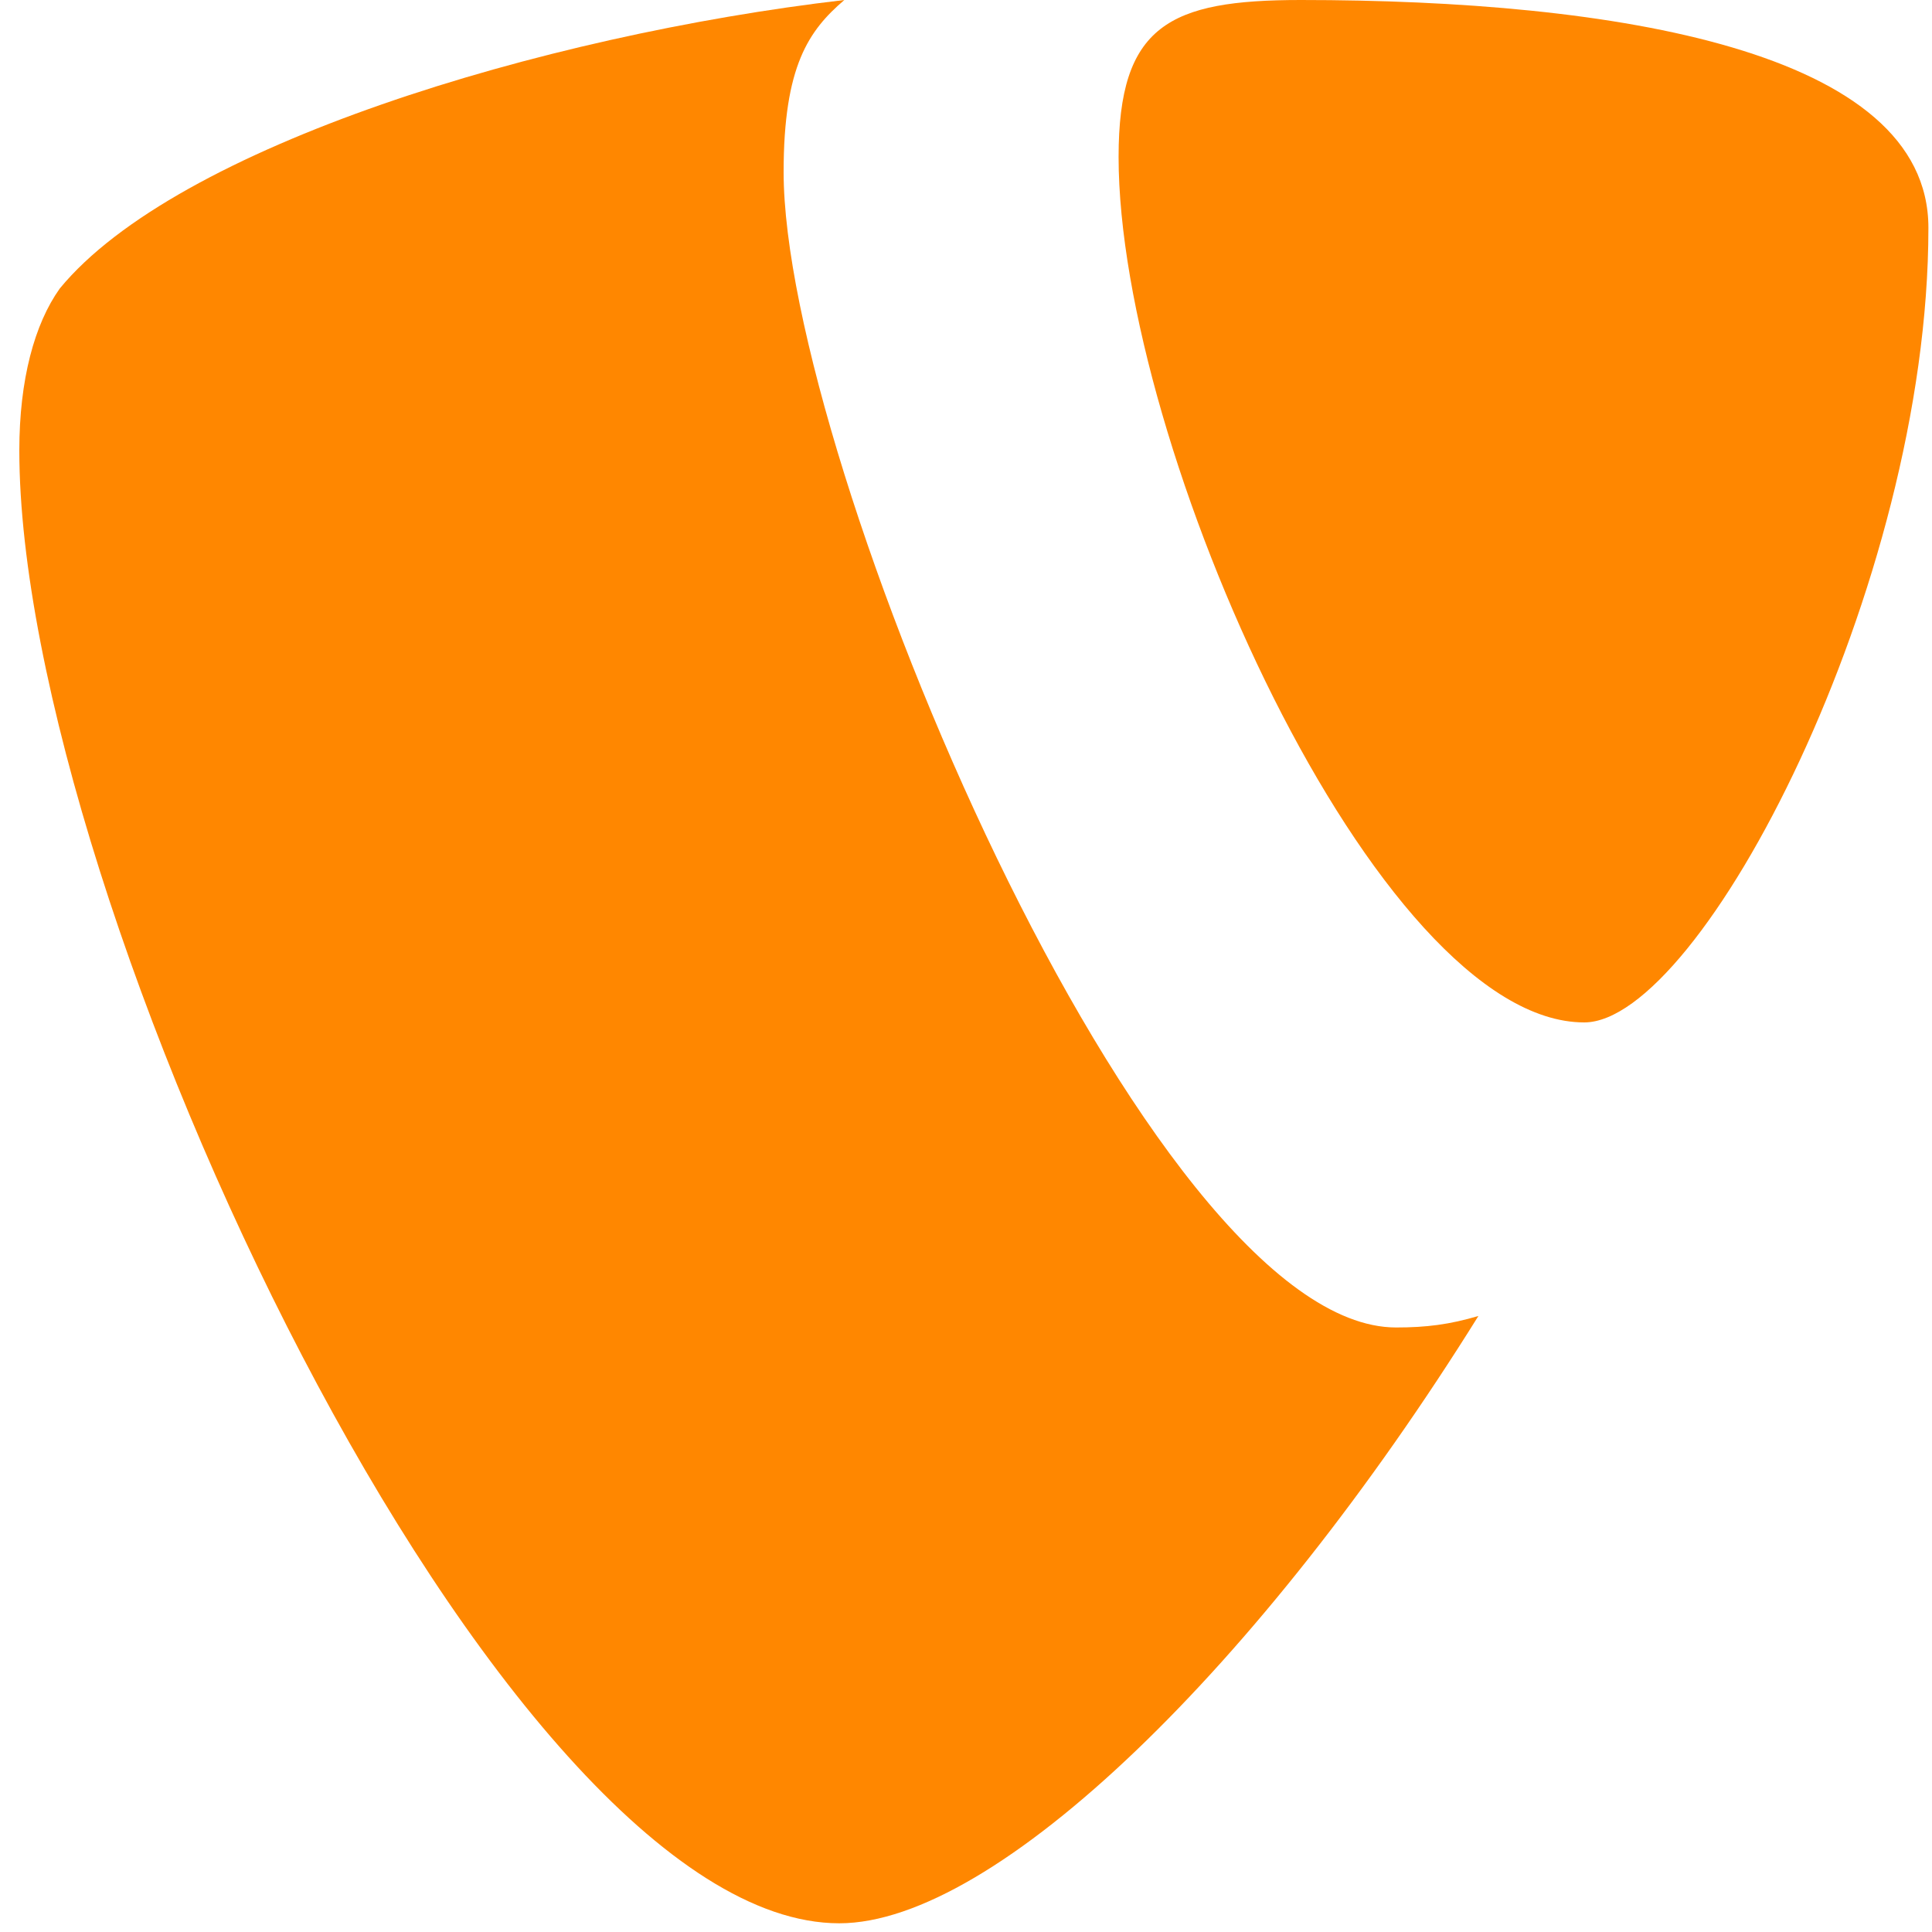
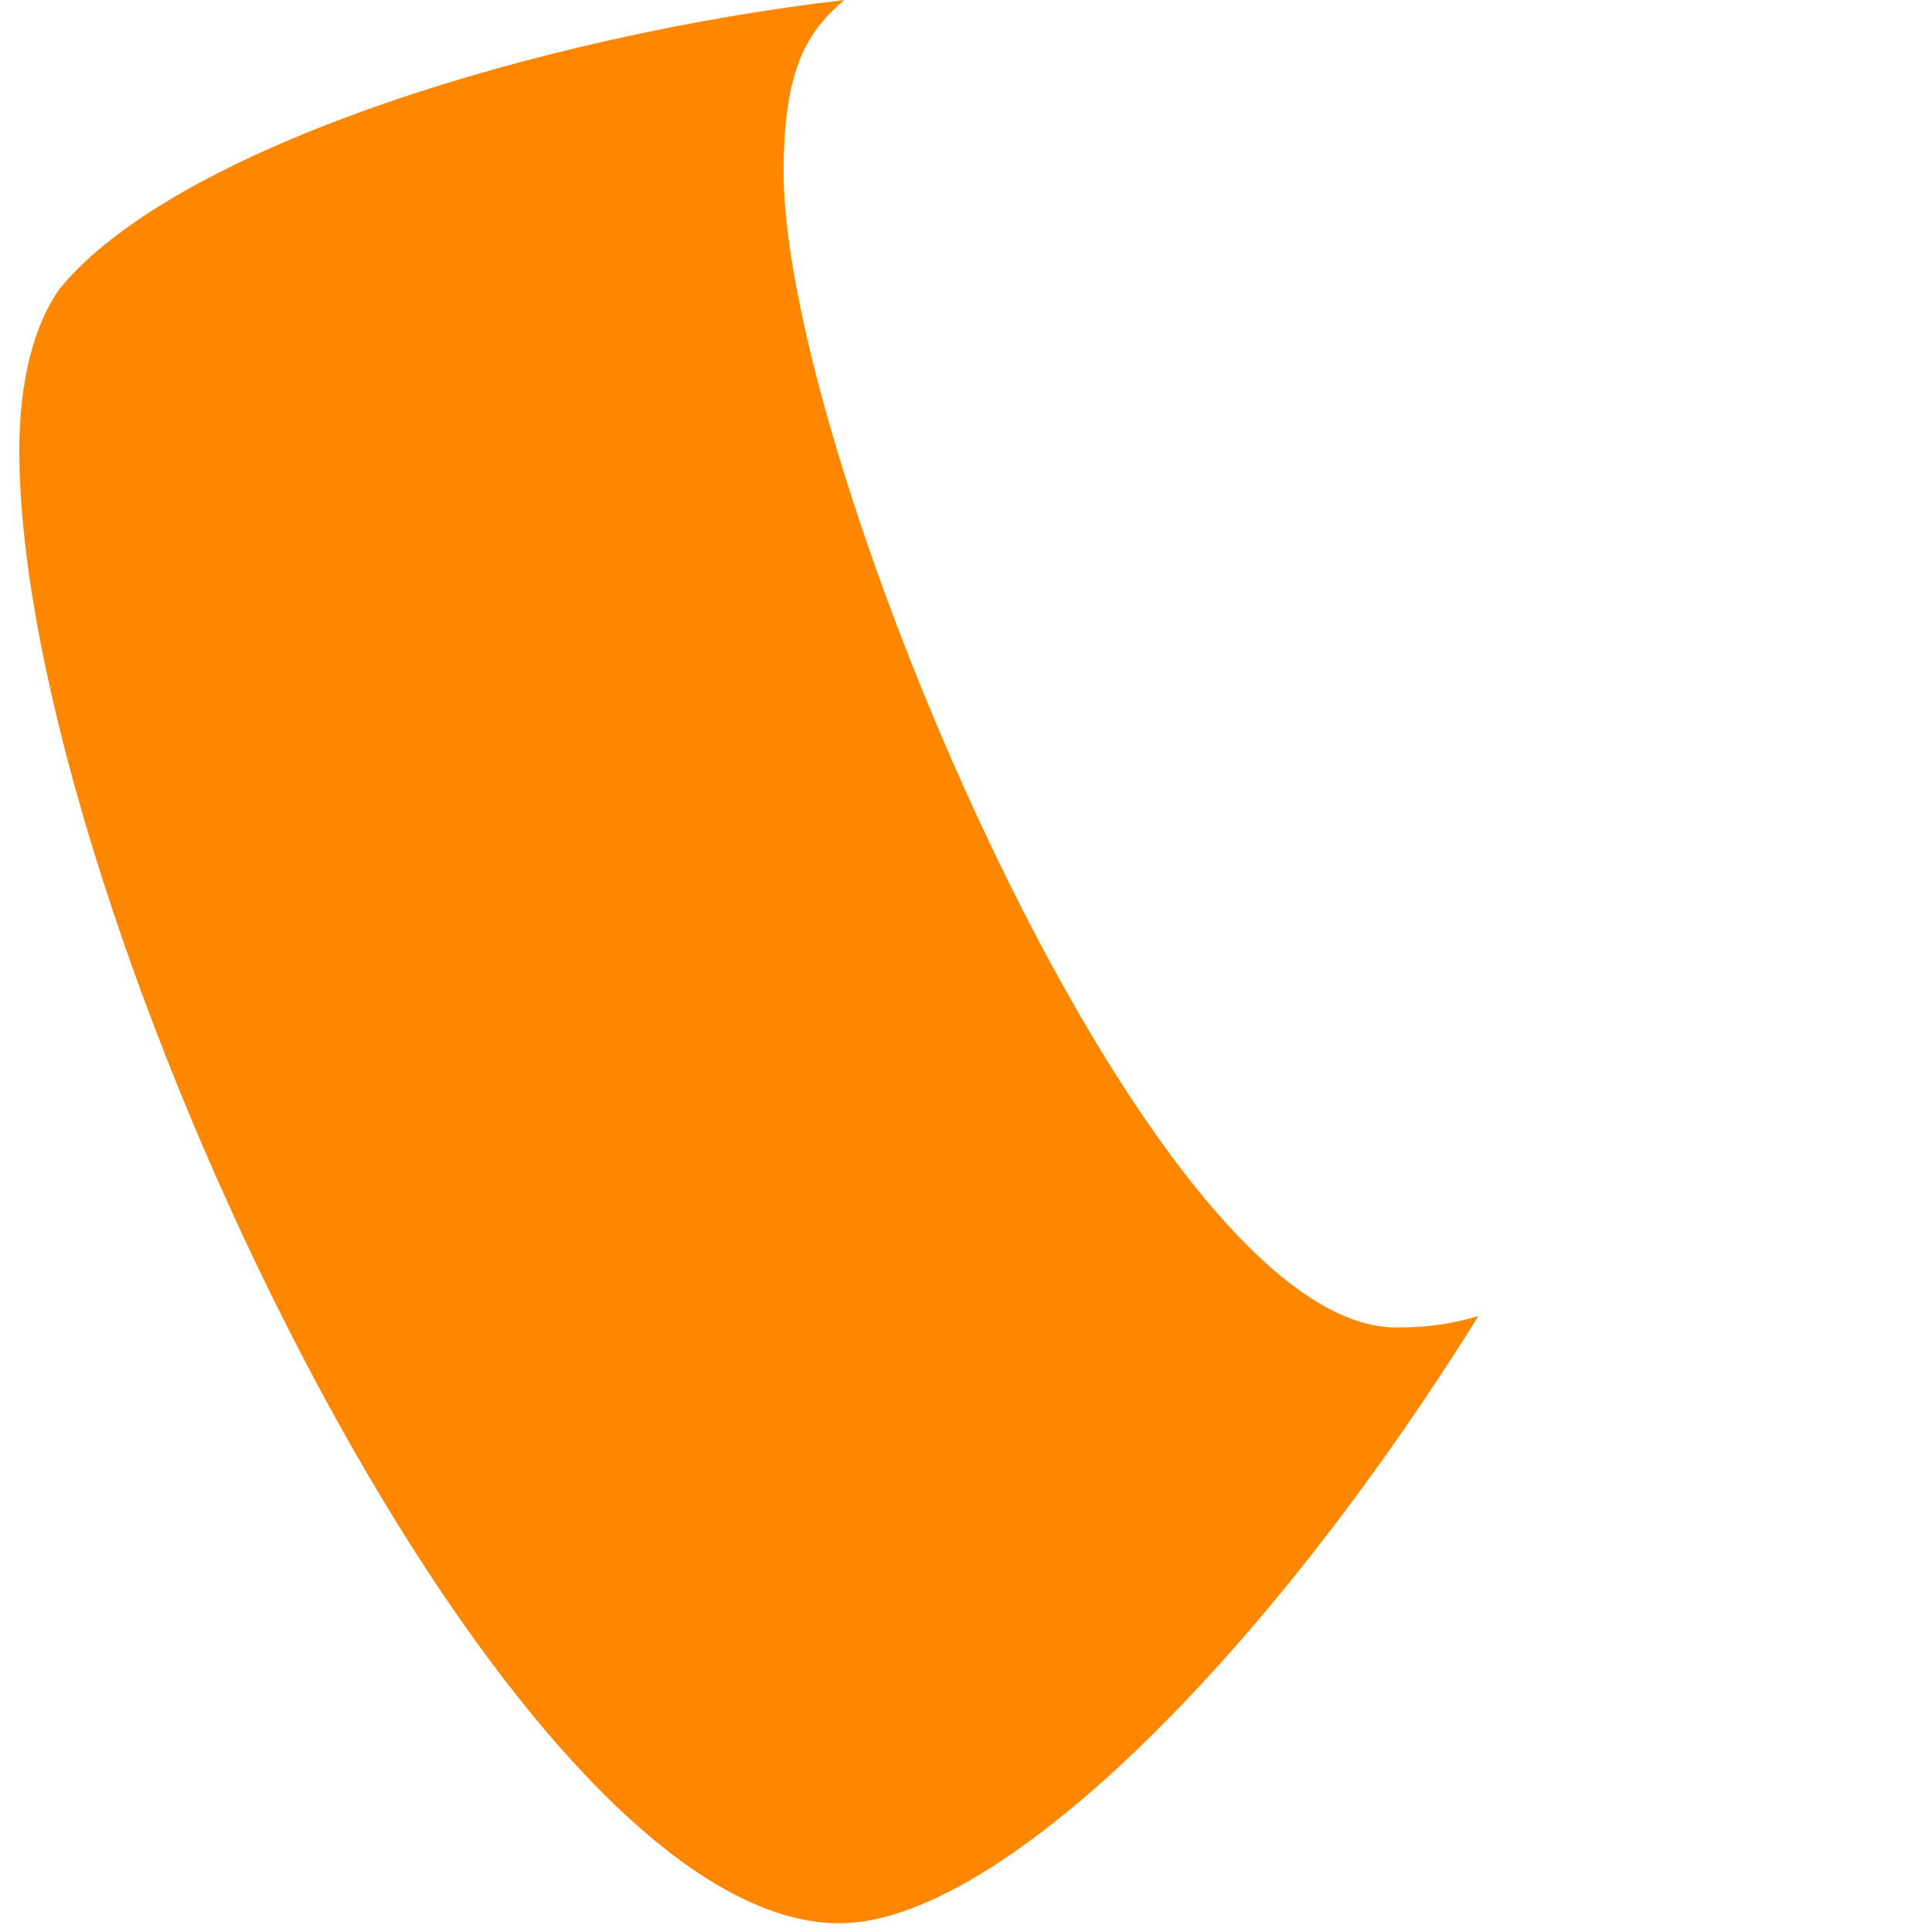
<svg xmlns="http://www.w3.org/2000/svg" width="100" height="100" viewBox="0 0 100 100" fill="none">
  <path d="M76.522 68.115C75.021 68.558 73.825 68.71 72.26 68.71C59.42 68.71 40.56 23.84 40.56 8.906C40.56 3.405 41.866 1.571 43.703 0C27.985 1.833 9.123 7.598 3.095 14.932C1.786 16.767 1 19.649 1 23.315C1 46.633 25.887 99.549 43.441 99.549C51.561 99.549 65.257 86.189 76.522 68.115Z" fill="#FF8700" />
-   <path d="M67.327 0C83.569 0 99.814 2.62 99.814 11.789C99.814 30.39 88.026 52.92 81.999 52.92C71.259 52.92 57.898 23.056 57.898 8.123C57.898 1.311 60.518 0 67.327 0Z" fill="#FF8700" />
</svg>